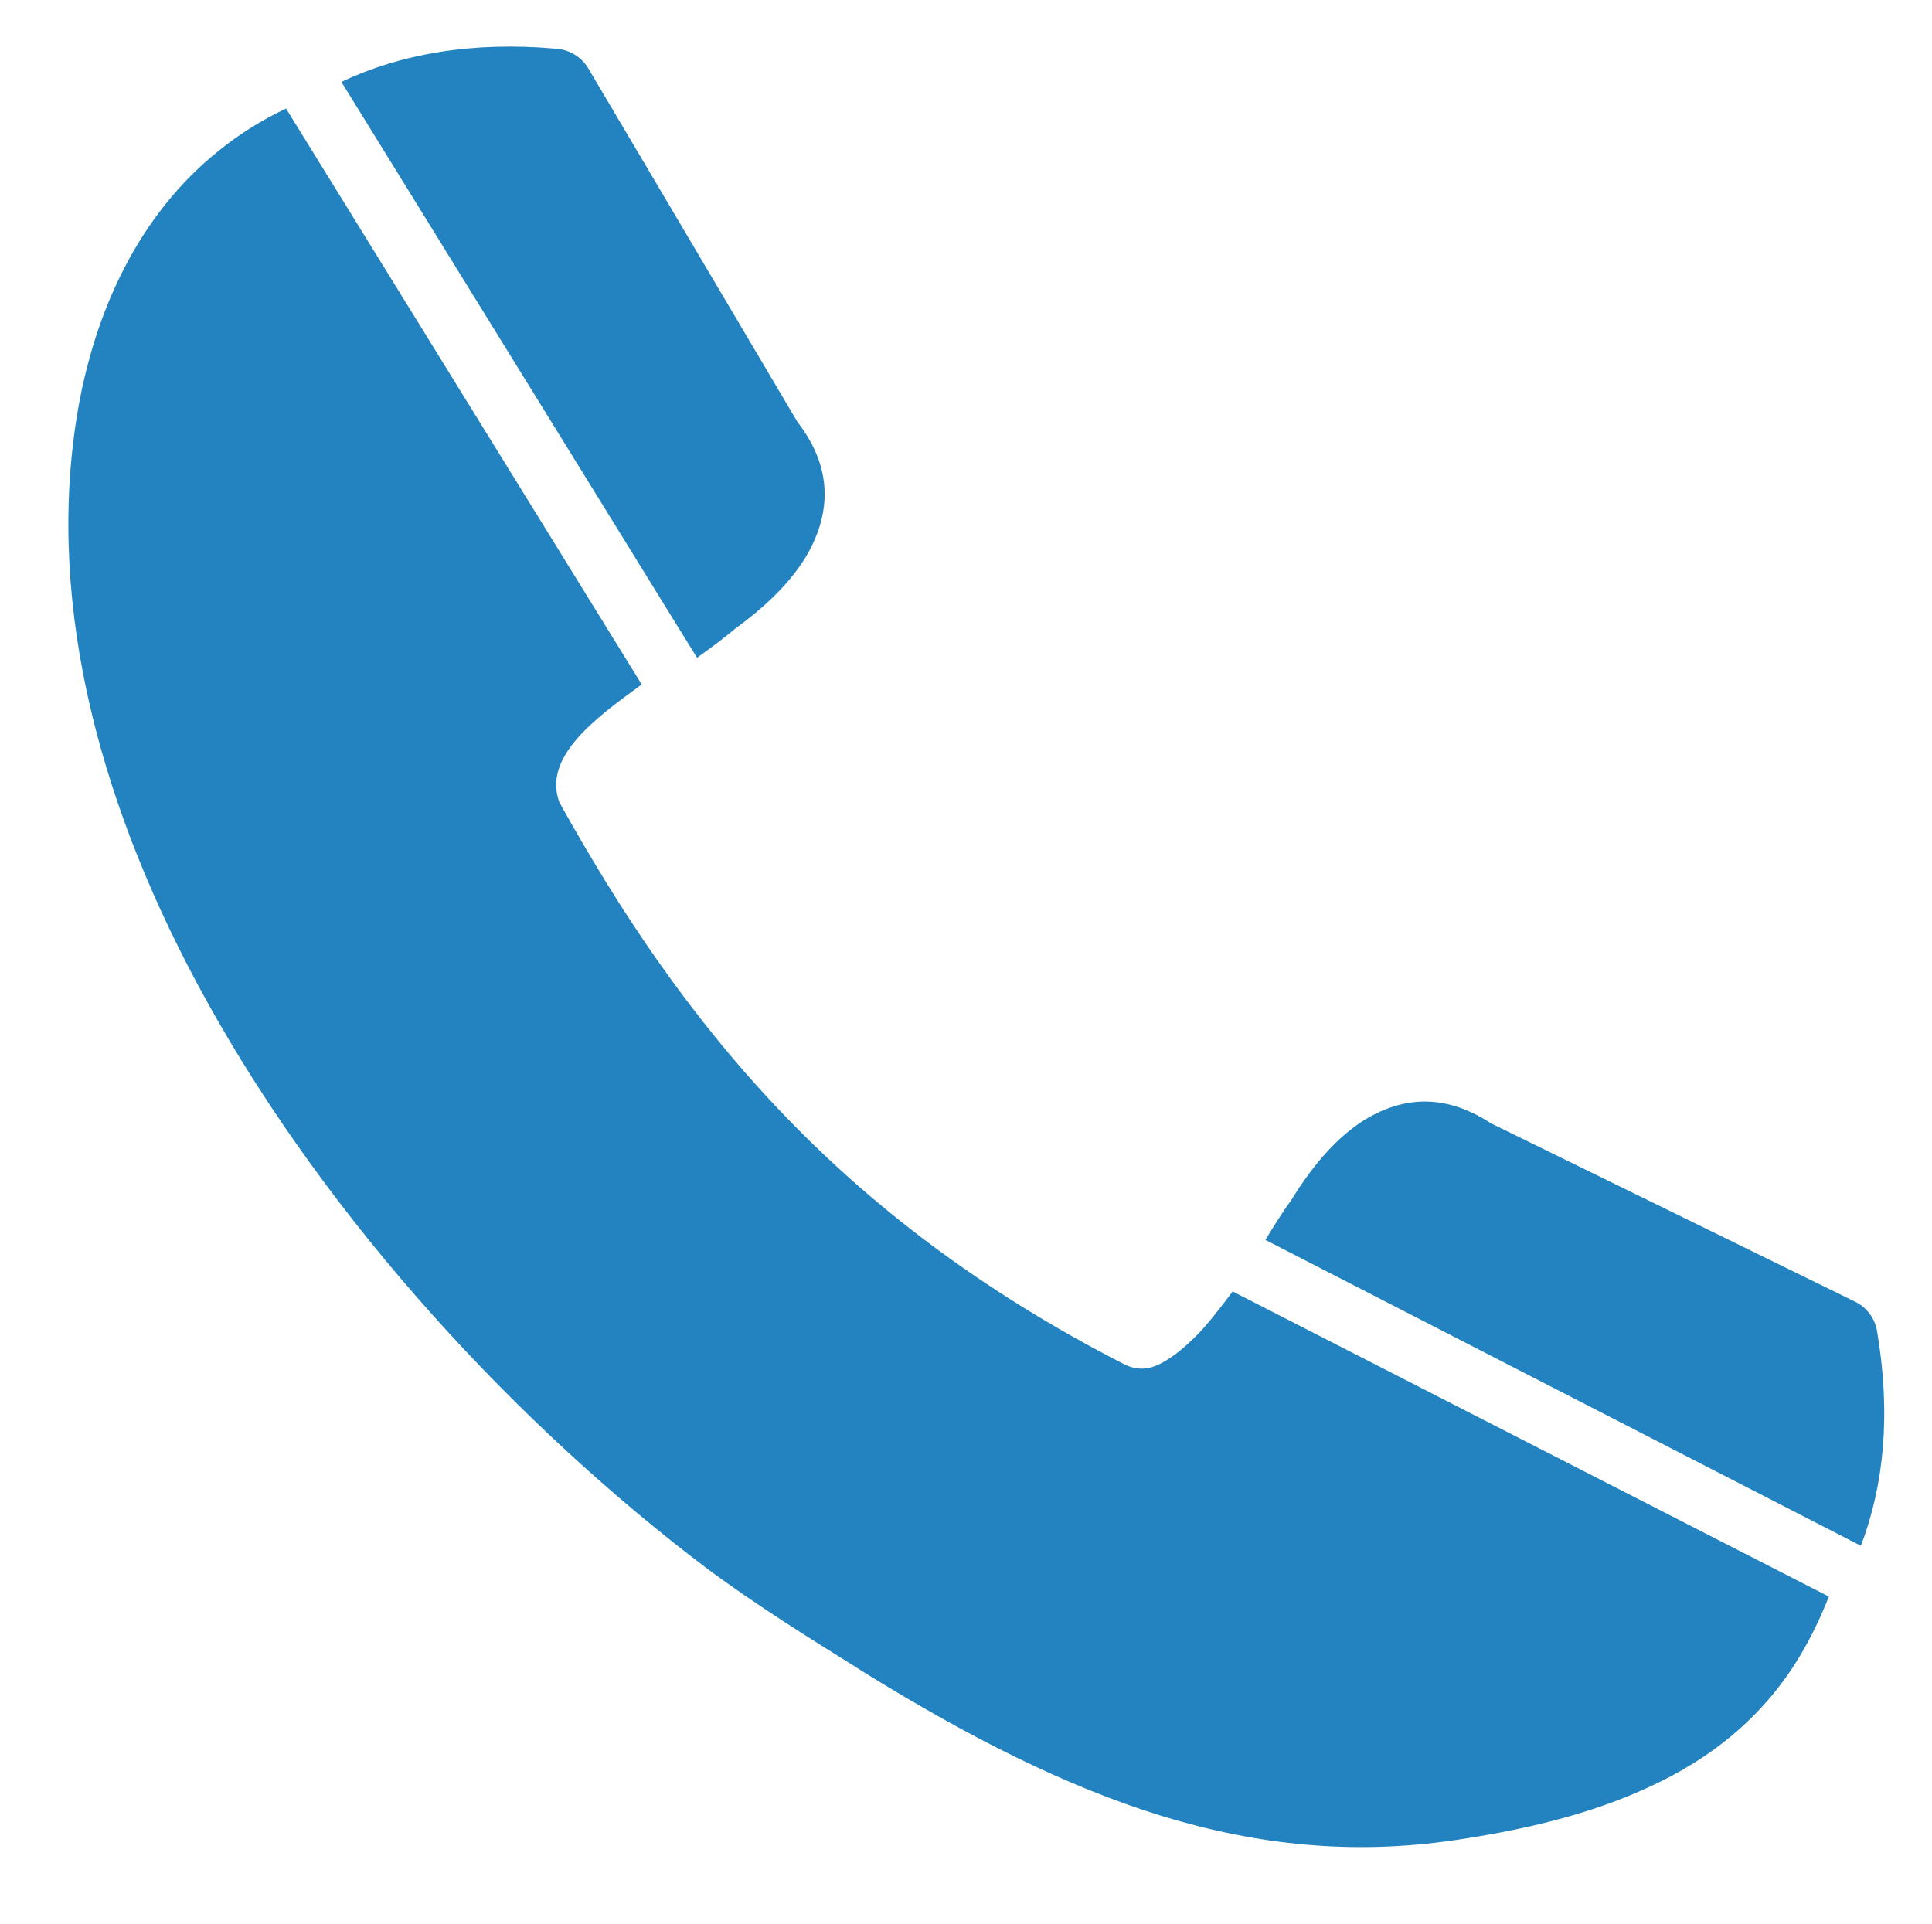
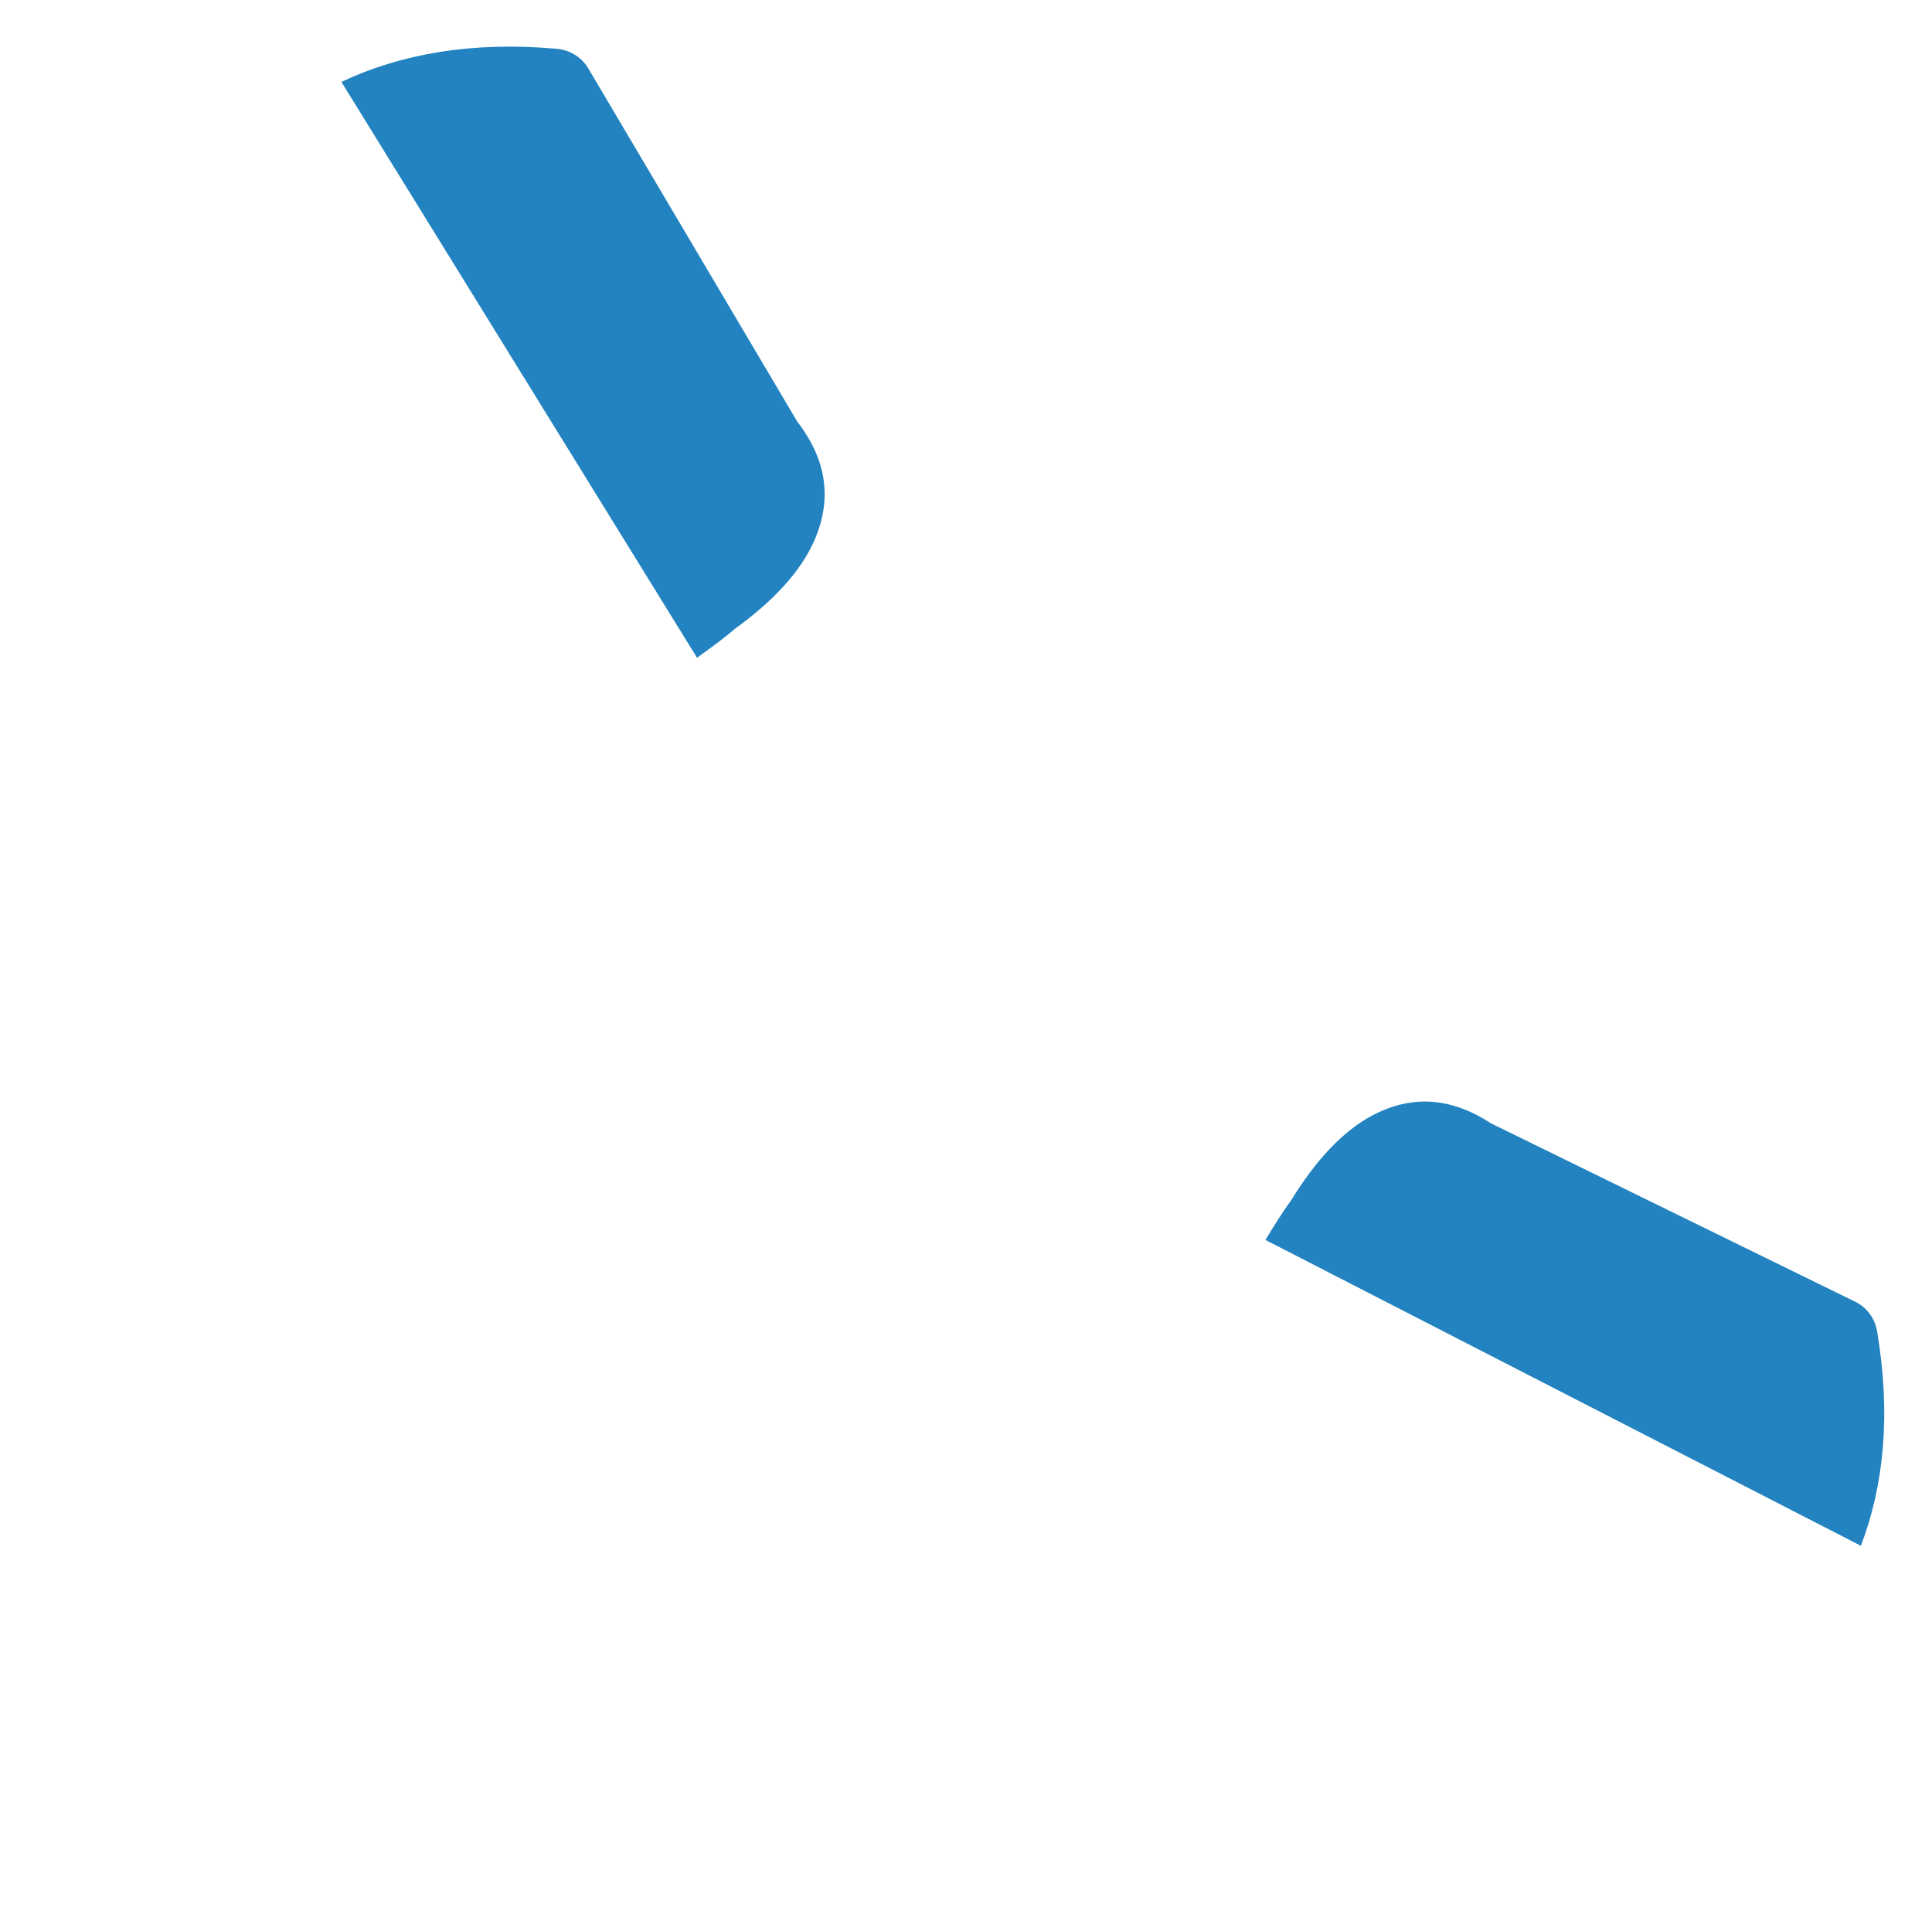
<svg xmlns="http://www.w3.org/2000/svg" width="100%" height="100%" viewBox="0 0 512 510" version="1.1" xml:space="preserve" style="fill-rule:evenodd;clip-rule:evenodd;stroke-linejoin:round;stroke-miterlimit:2;">
  <g>
    <path d="M90.467,21.703c15.601,-7.365 34.486,-10.785 56.981,-8.779c3.653,0.269 6.922,2.384 8.652,5.537l55.183,93.291c8.075,10.46 9.075,20.842 4.653,31.225c-3.653,8.499 -11.037,16.343 -21.112,23.65c-2.926,2.508 -6.417,5.054 -10.1,7.712l-94.257,-152.636Z" style="fill:#2283c0;fill-rule:nonzero;" />
    <path d="M493.154,409.709c6.076,-15.916 8.009,-34.762 4.313,-56.745c-0.545,-3.574 -2.881,-6.629 -6.125,-8.09l-96.266,-47.162c-10.938,-7.146 -21.259,-7.335 -31.167,-2.189c-8.107,4.245 -15.284,12.111 -21.724,22.585c-2.252,3.072 -4.498,6.702 -6.84,10.529l157.809,81.072Z" style="fill:#2283c0;fill-rule:nonzero;" />
-     <path d="M484.66,423.163c-1.888,4.872 -4.158,9.628 -6.703,14.104c-9.922,17.42 -24.534,28.956 -41.377,36.57c-16.036,7.384 -33.879,11.345 -51.03,13.882c-26.918,3.961 -52.144,1.423 -77.947,-6.498c-25.226,-7.807 -50.644,-20.689 -78.408,-37.84l-2.039,-1.307c-12.728,-7.96 -26.495,-16.458 -39.992,-26.495c-49.376,-37.301 -99.713,-91.176 -132.514,-150.473c-27.495,-49.76 -42.493,-103.481 -34.302,-154.663c4.538,-28.072 16.574,-53.606 37.57,-70.449c5.404,-4.359 11.36,-8.135 17.89,-11.218l94.257,152.637l-0.129,0.093c-12.344,8.96 -26.38,19.305 -21.573,31.456l-0.115,-0.307c15.882,28.648 34.186,56.143 57.951,81.215c23.842,25.227 53.49,48.184 91.868,67.796c2.845,1.384 5.537,1.384 7.96,0.423c3.653,-1.385 7.383,-4.423 11.036,-8.076c2.724,-2.724 6.083,-6.999 9.604,-11.713l157.993,80.863Z" style="fill:#2283c0;fill-rule:nonzero;" />
  </g>
</svg>